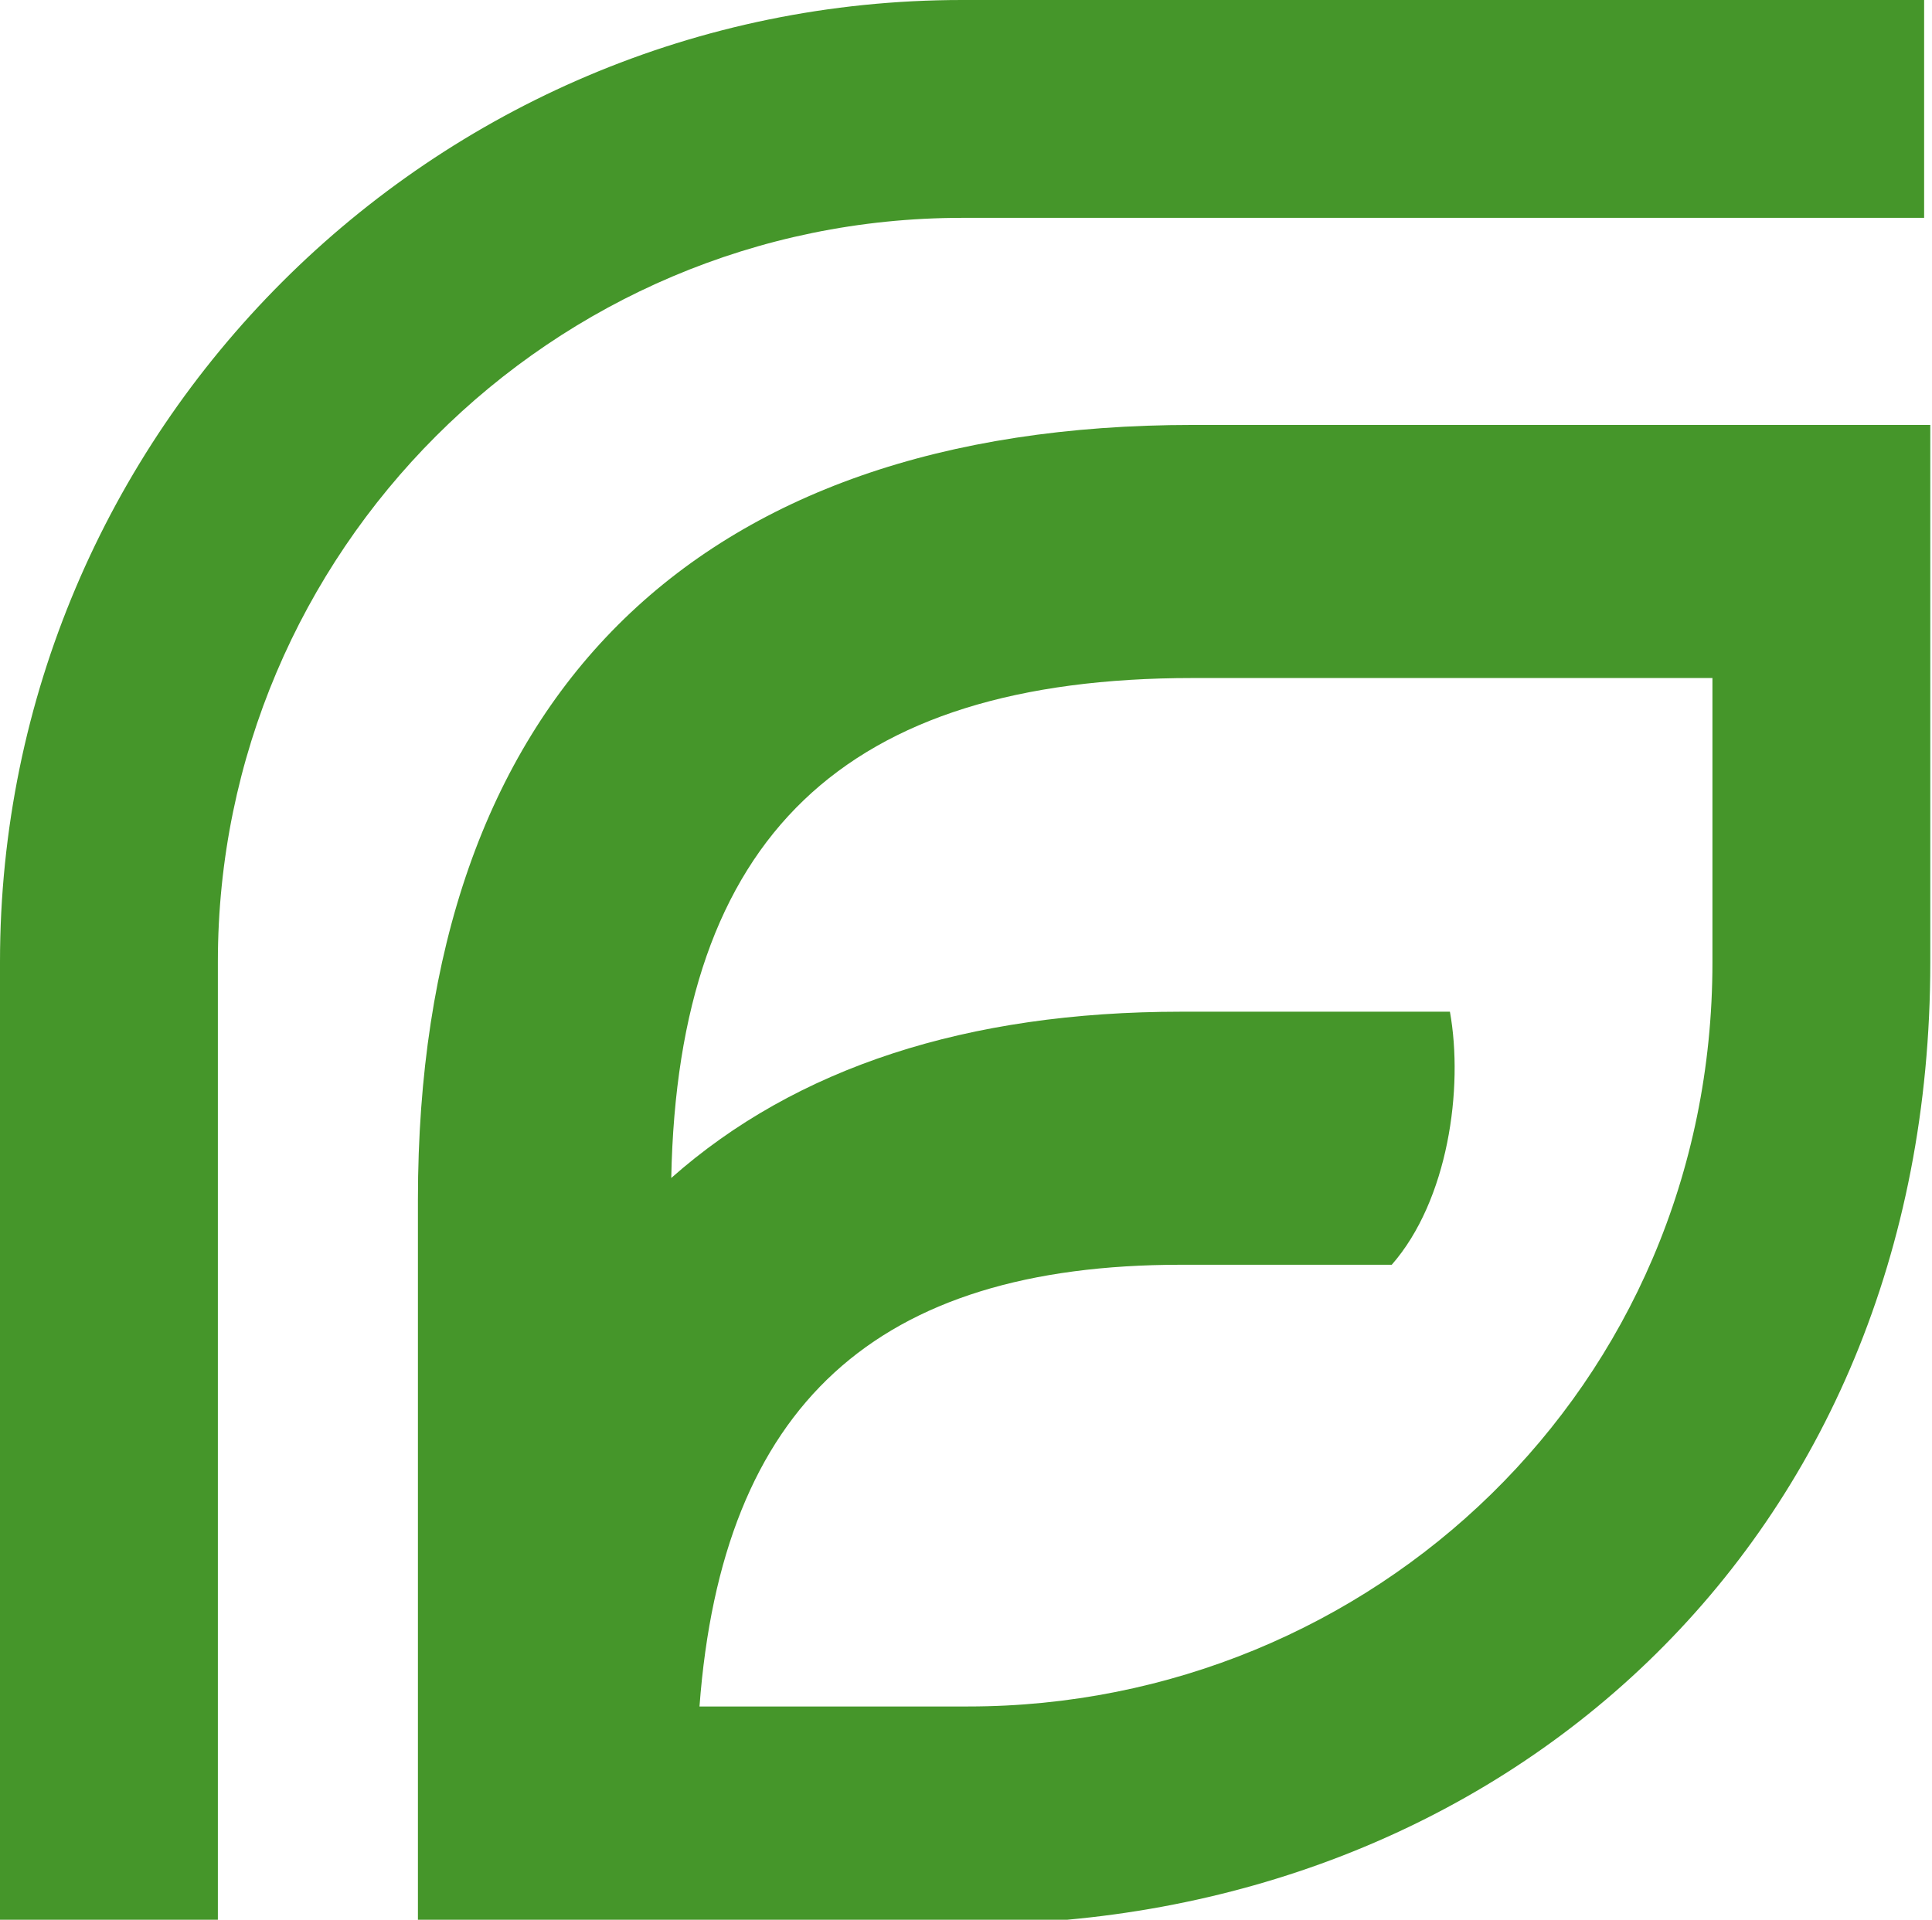
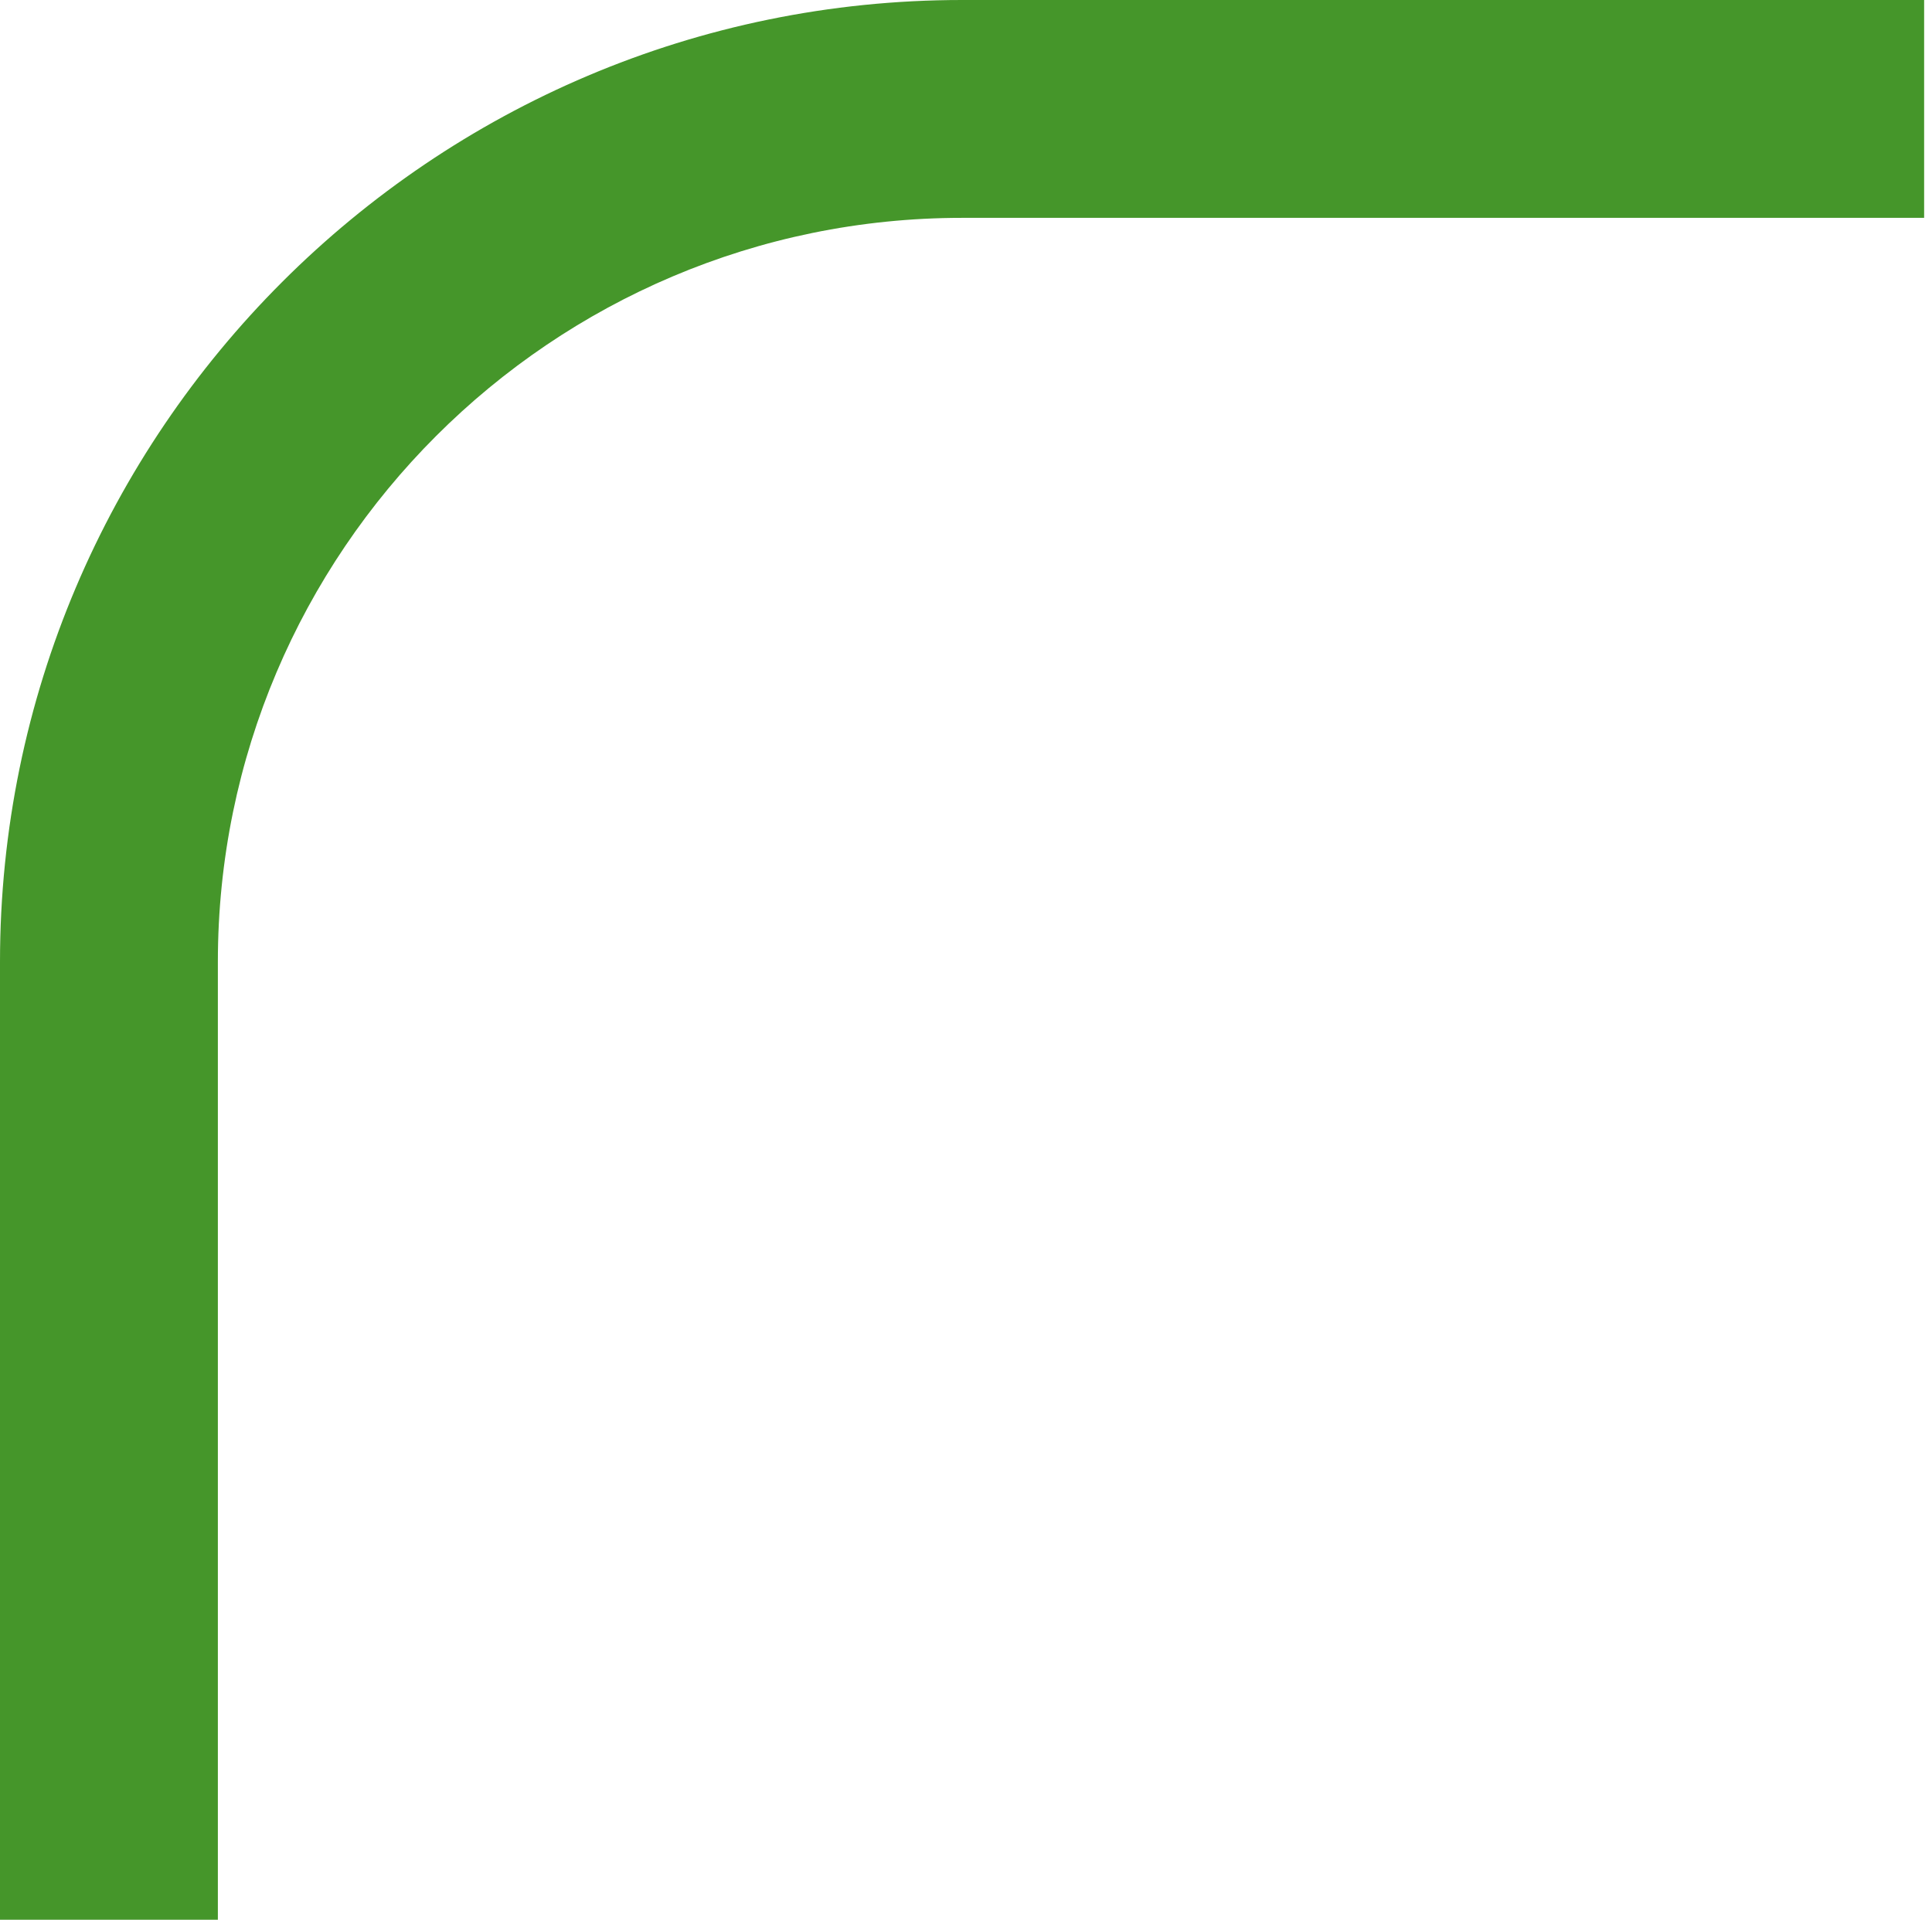
<svg xmlns="http://www.w3.org/2000/svg" data-bbox="0 0 162.856 162.379" height="162" width="163" data-type="color">
  <g>
-     <path d="M81.687 144.003H59.015c1.908-25.411 14.877-37.275 40.626-37.275h17.779c4.753-5.429 6.073-14.873 4.908-21.354H99.641c-18.052 0-32.484 4.714-43.008 14.032.564-28.772 14.586-42.19 44.002-42.19h43.841v23.998c0 35.901-28.807 62.789-62.789 62.789m18.948-108.144c-42.158 0-65.375 23.217-65.375 65.376v61.144h46.427c44.757 0 81.169-32.087 81.169-81.165V35.859Z" fill-rule="evenodd" fill="#45962a" data-color="1" />
    <path d="M81.169 0C36.411 0 0 36.412 0 81.168v81.17h18.381v-81.17c0-34.62 28.166-62.784 62.788-62.784h81.167V0Z" fill-rule="evenodd" fill="#45962a" data-color="1" />
  </g>
</svg>